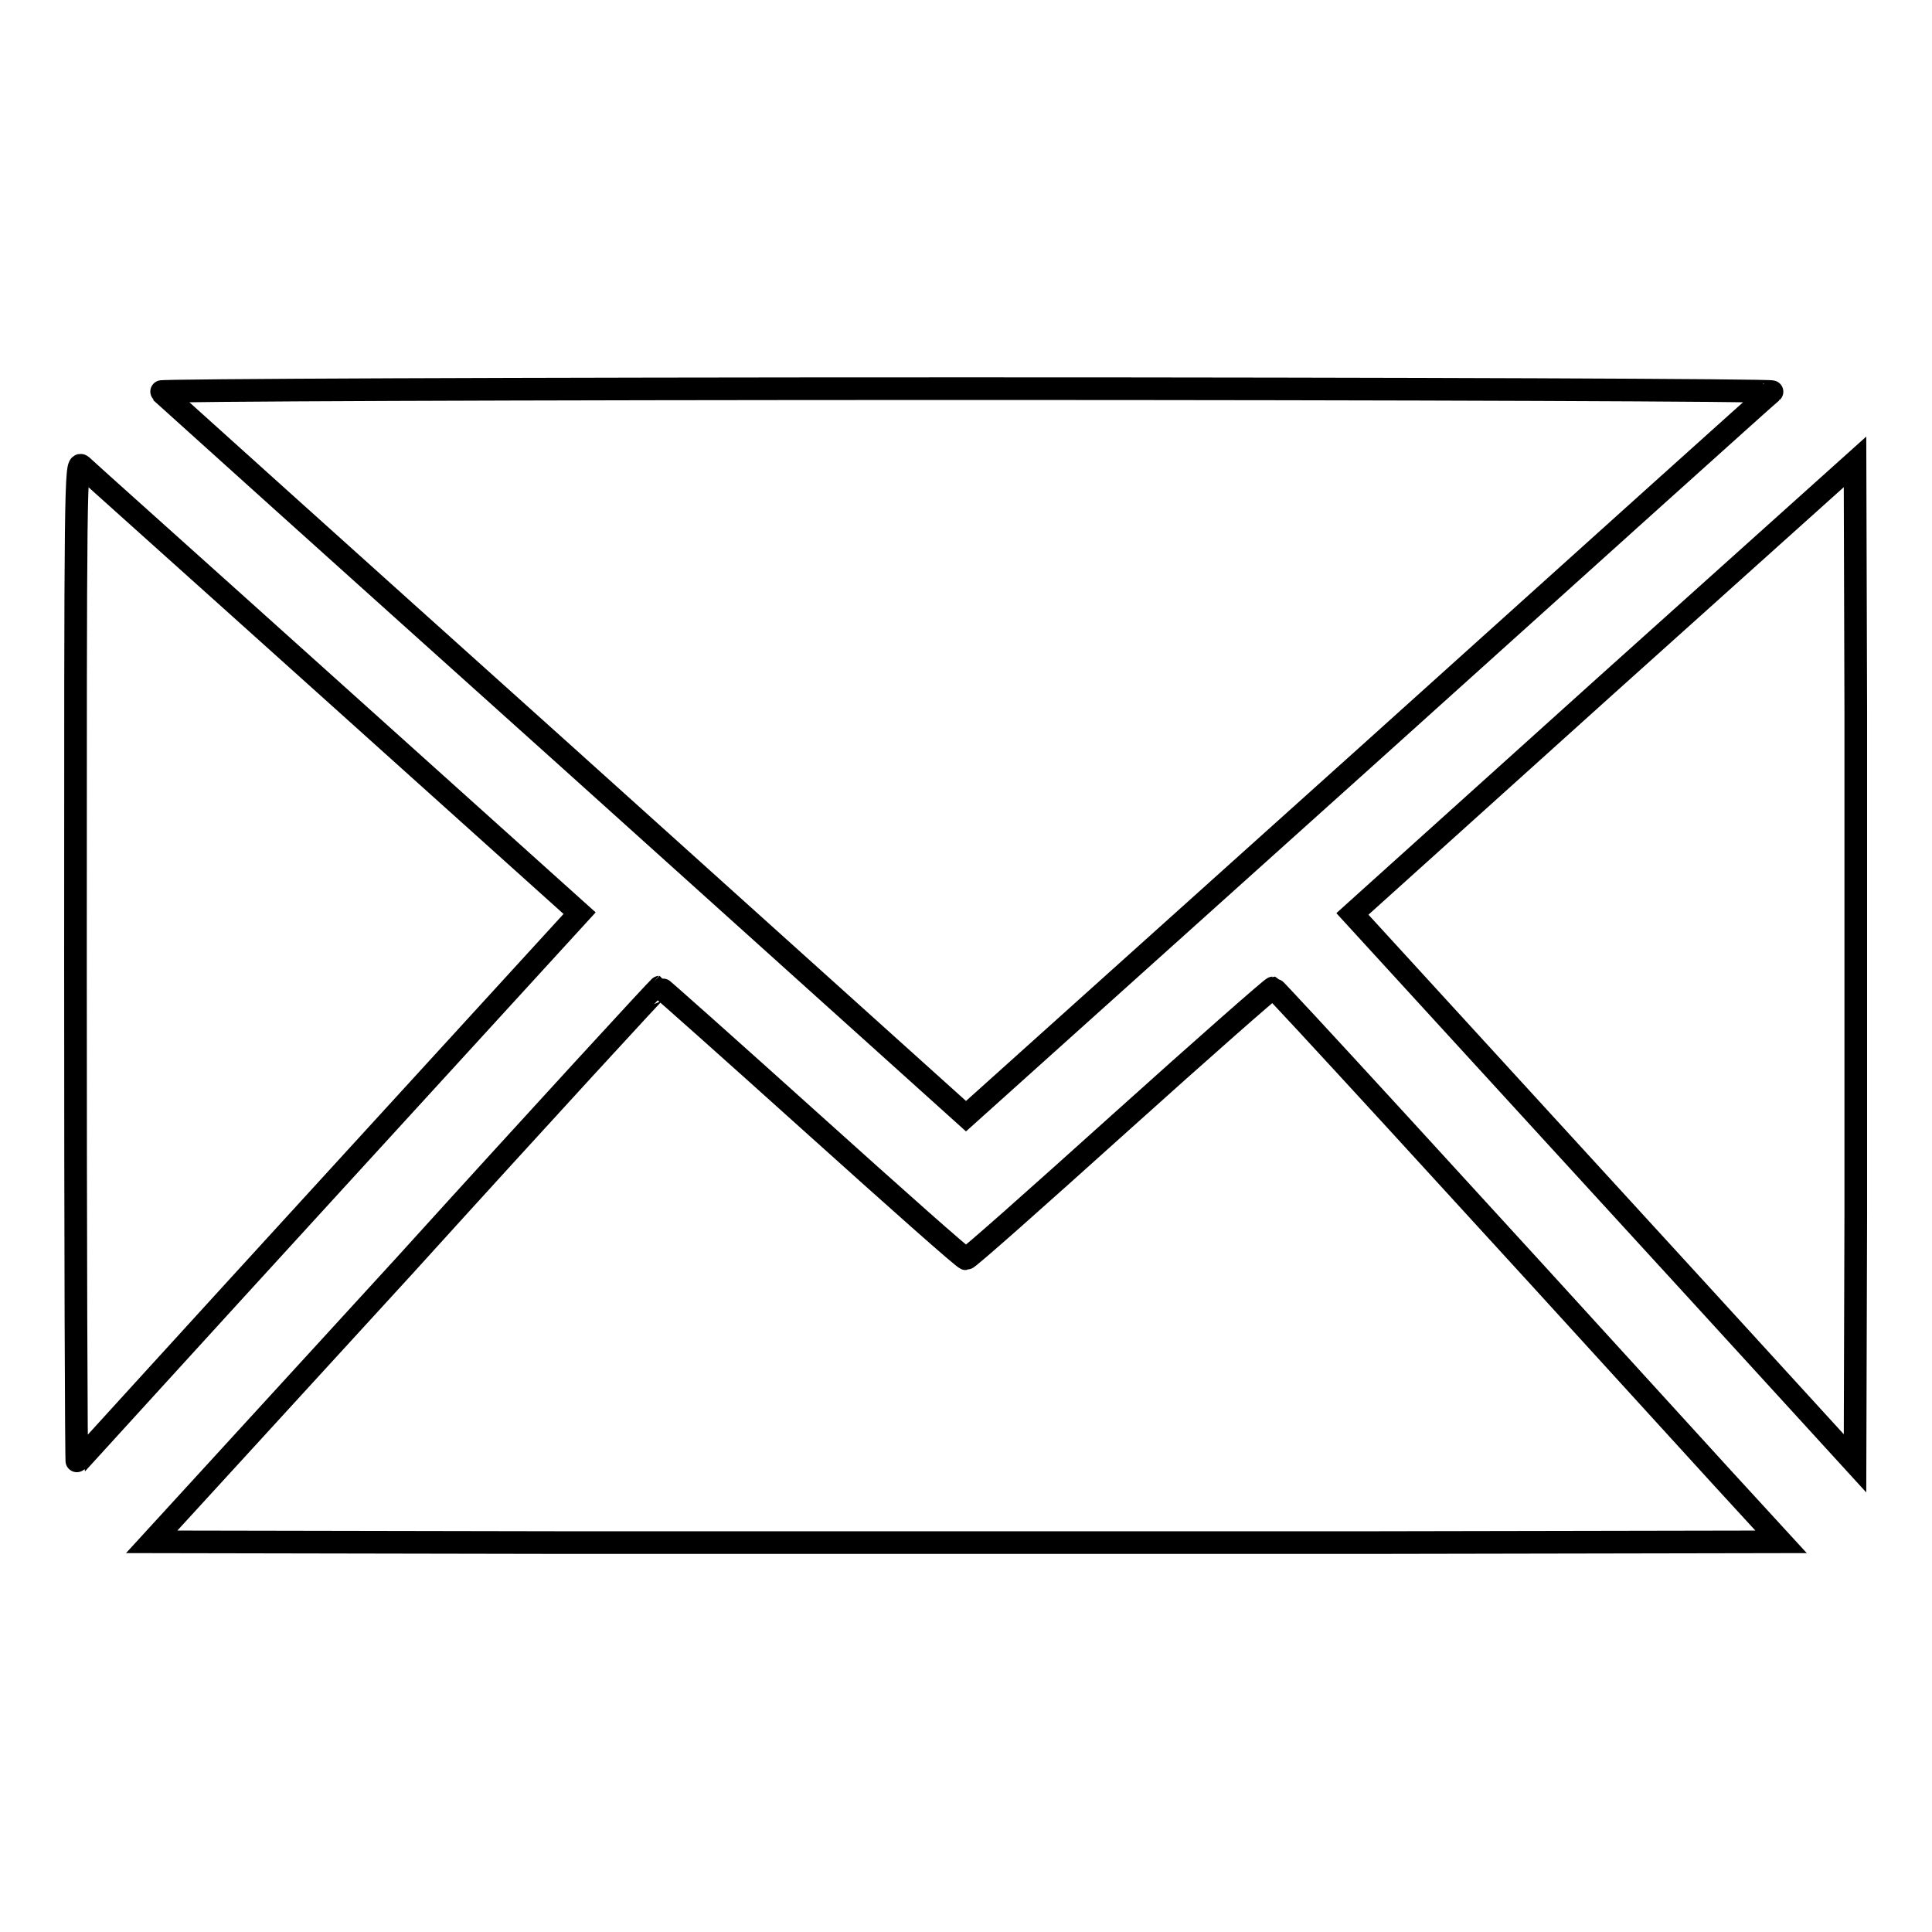
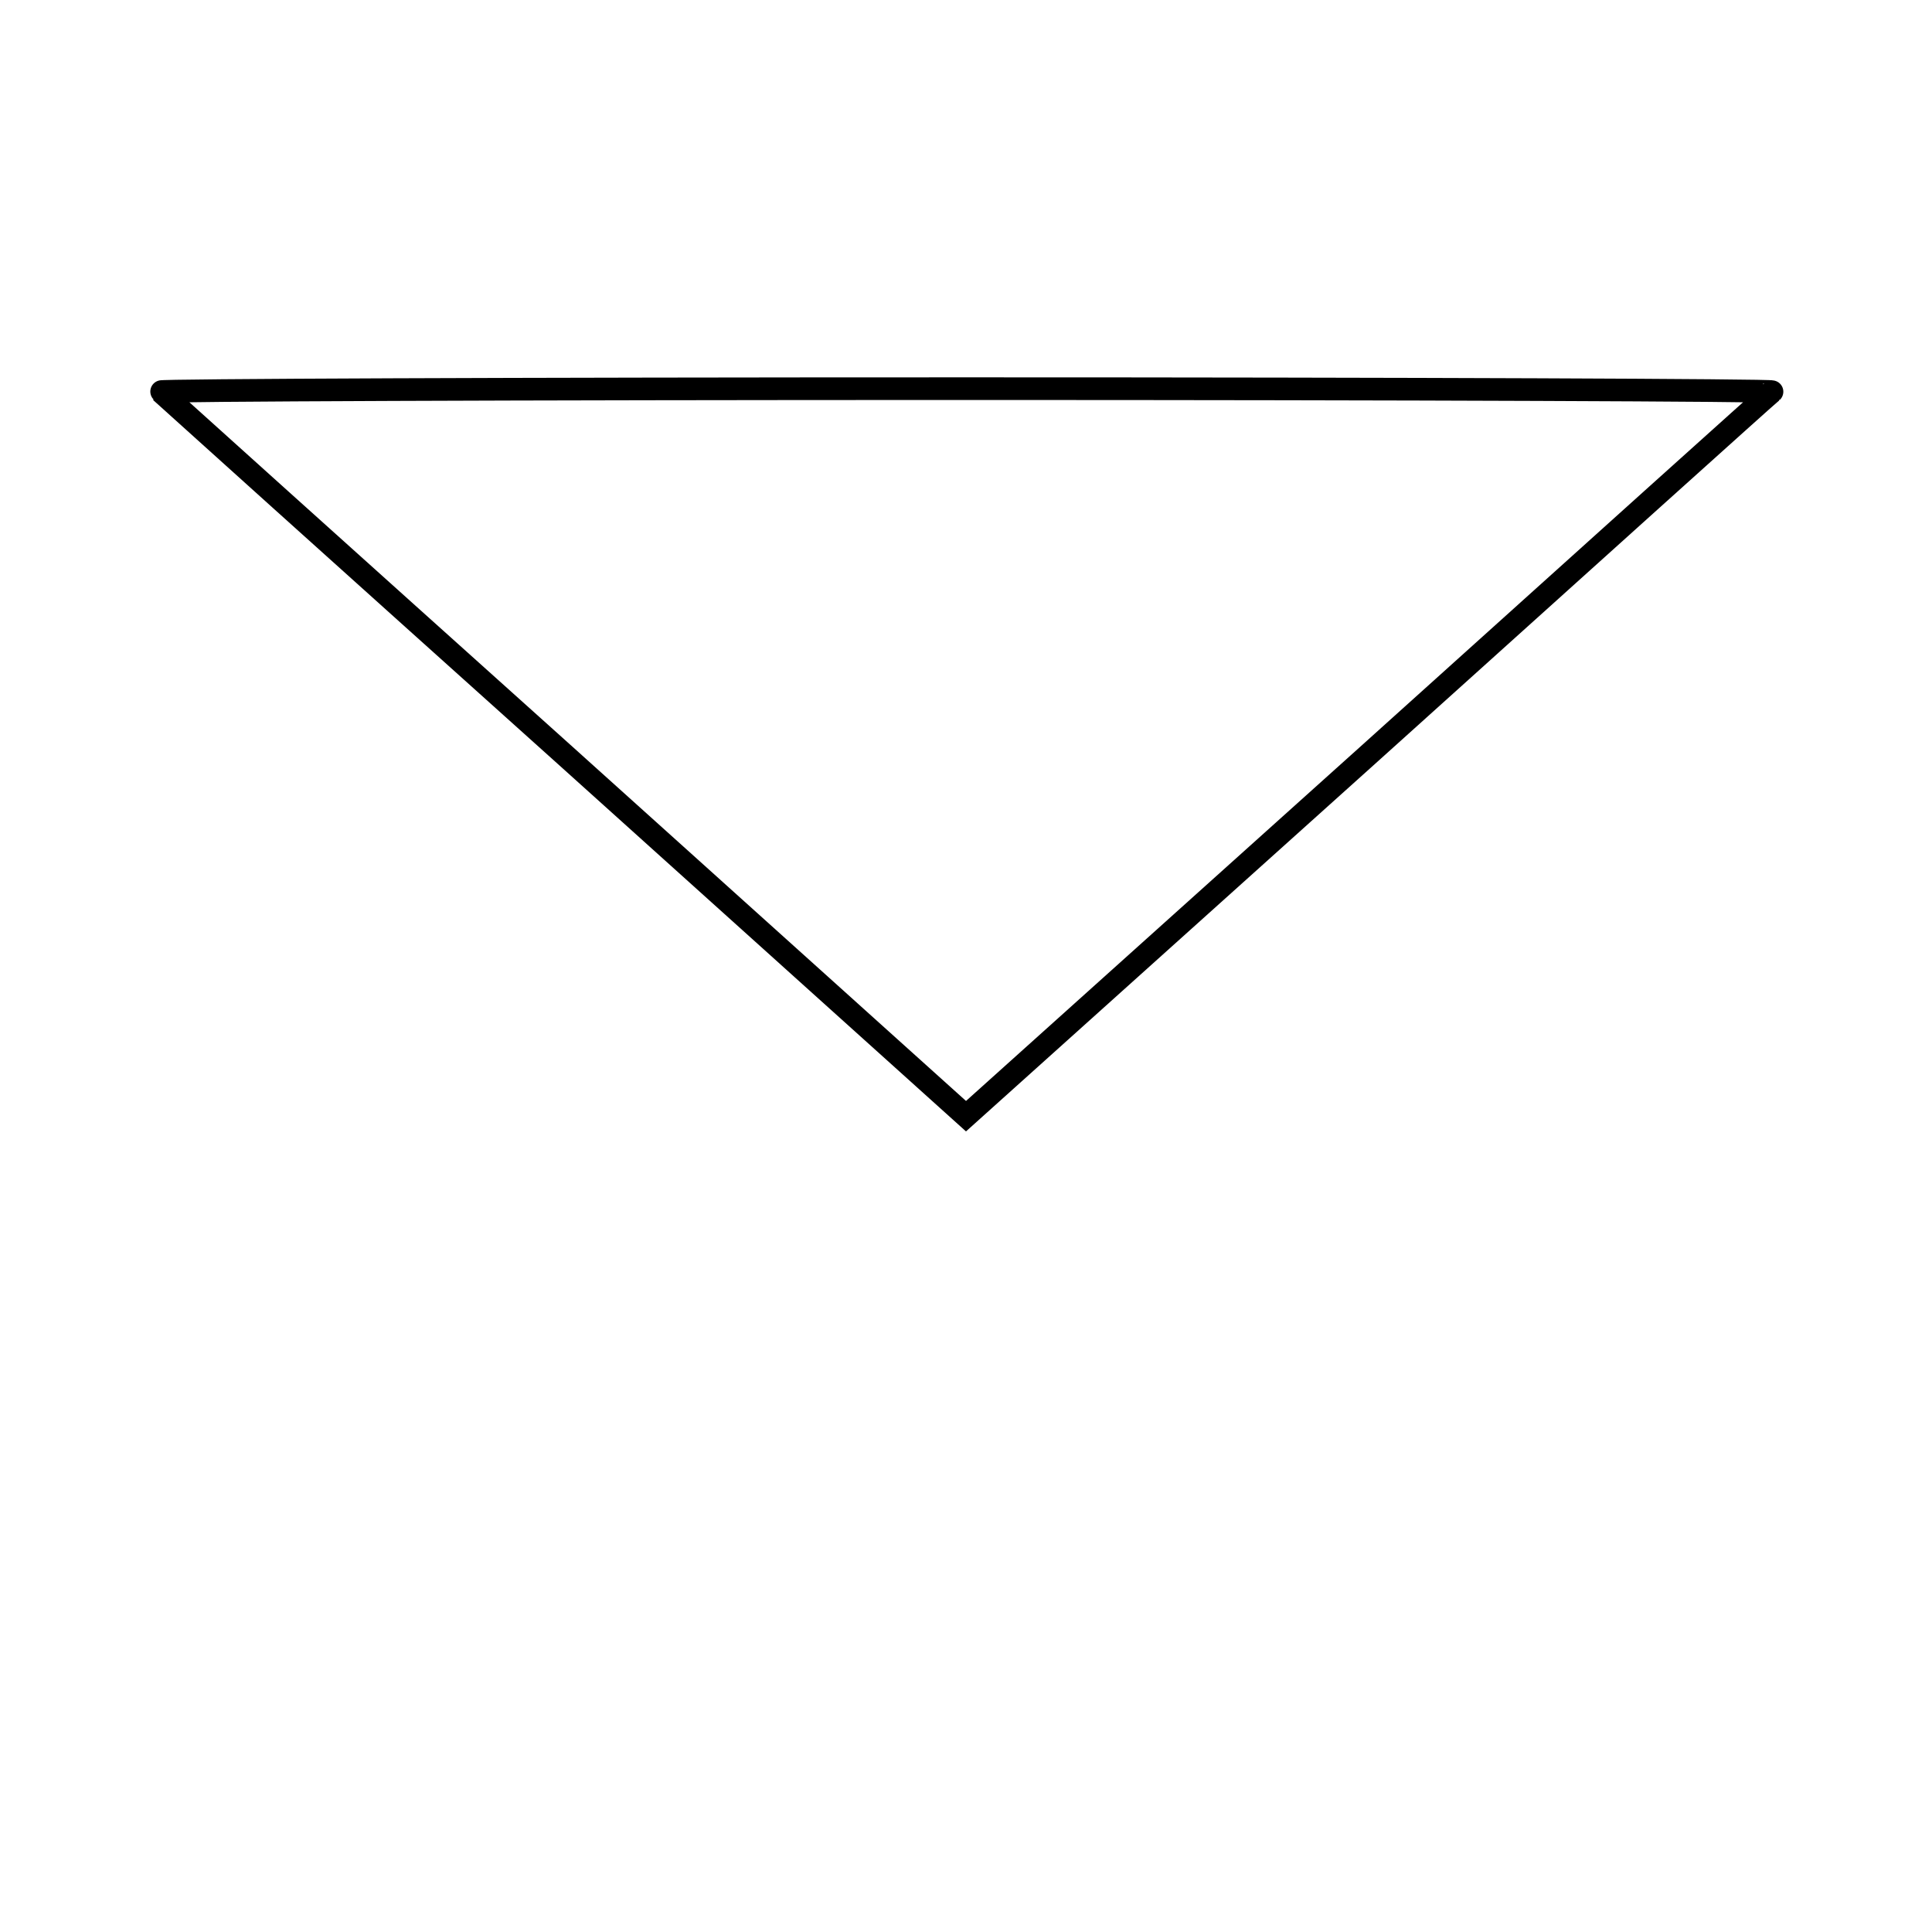
<svg xmlns="http://www.w3.org/2000/svg" version="1.1" x="0px" y="0px" viewBox="0 0 256 256" enable-background="new 0 0 256 256" xml:space="preserve">
  <g>
    <g>
      <g>
        <path stroke-width="3" fill-opacity="0" stroke="#000000" d="M21.3,51.9c0.2,0.2,24.3,21.9,53.6,48.2l53.1,47.8l53.2-47.8c29.2-26.3,53.3-48,53.6-48.2c0.2-0.2-47.6-0.4-106.7-0.4C68,51.5,21.1,51.7,21.3,51.9z" />
-         <path stroke-width="3" fill-opacity="0" stroke="#000000" d="M10,127.6c0,36.6,0.1,66.4,0.2,66.3c0.1-0.1,15.1-16.6,33.4-36.6L76.8,121L44.2,91.7c-17.9-16.1-33-29.6-33.4-30C10,61.1,10,64.3,10,127.6z" />
-         <path stroke-width="3" fill-opacity="0" stroke="#000000" d="M212.5,91.1l-33.3,30l25.9,28.3c14.2,15.5,29.2,31.9,33.3,36.4l7.4,8.1l0.1-33.1c0-18.3,0-48.1,0-66.4l-0.1-33.2L212.5,91.1z" />
-         <path stroke-width="3" fill-opacity="0" stroke="#000000" d="M53.7,167.6l-33.6,36.7l54,0.1c29.7,0,78.3,0,108,0l53.9-0.1l-7.8-8.5c-35.6-39.1-59.2-64.8-59.5-64.9c-0.2,0-9.3,8-20.3,17.9c-11,9.9-20.1,18-20.4,18c-0.3,0-9.4-8.1-20.4-18c-11-9.9-20.1-18-20.2-18C87.3,130.8,72.1,147.3,53.7,167.6z" />
      </g>
    </g>
  </g>
</svg>